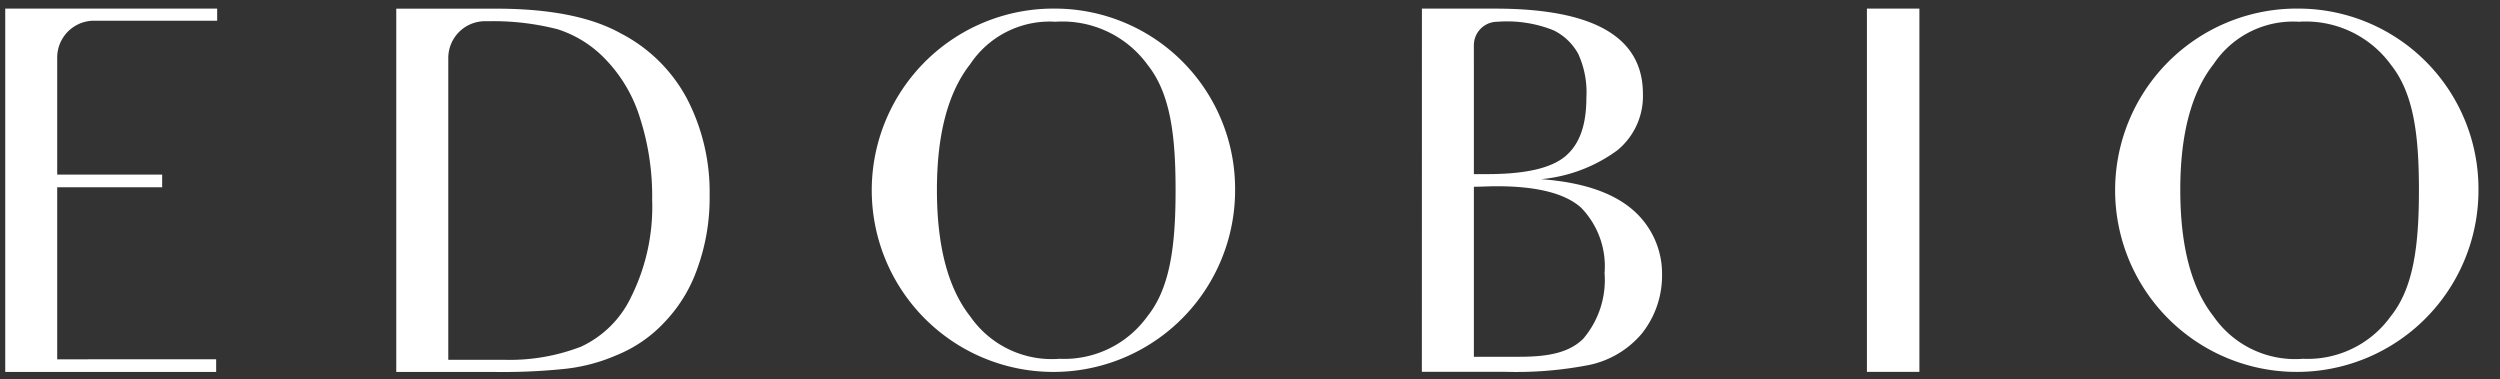
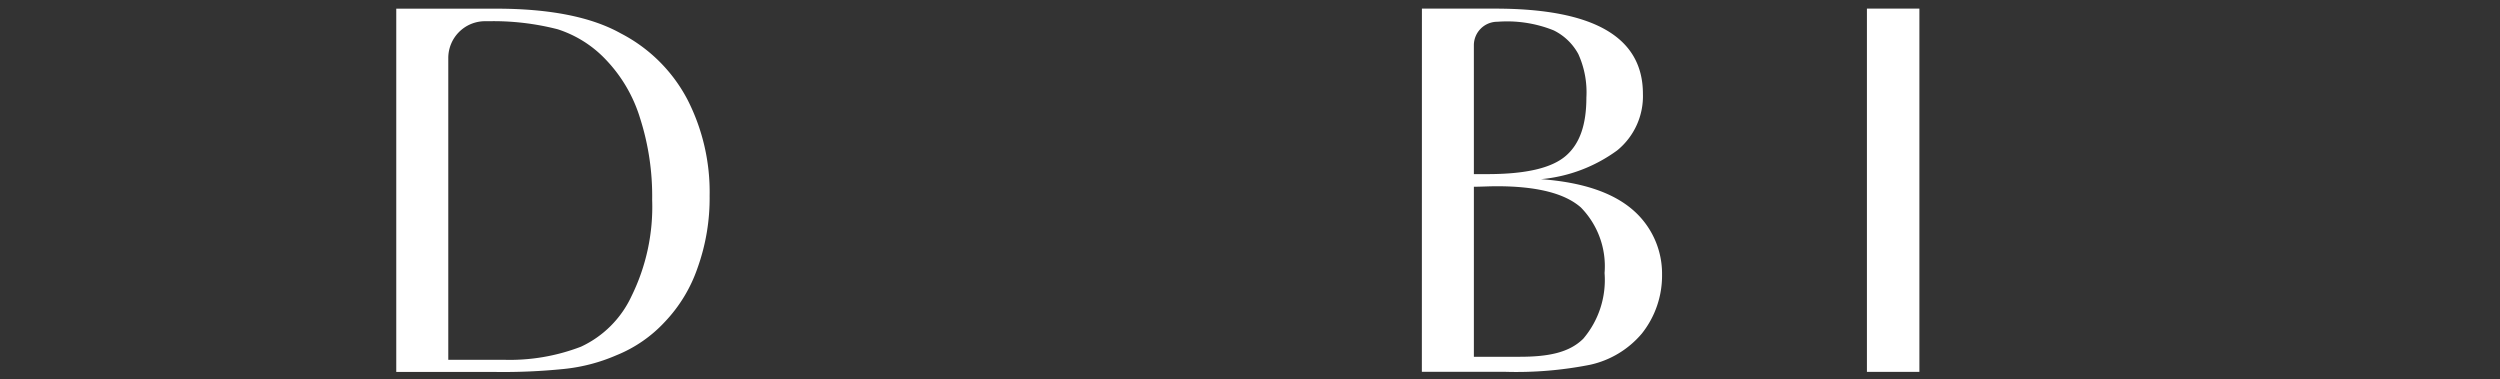
<svg xmlns="http://www.w3.org/2000/svg" width="178" height="27" viewBox="0 0 178 27">
  <rect x="0" y="0" width="178" height="27" fill="#333333" stroke="none" />
  <defs>
    <clipPath id="a">
      <rect width="178" height="27" transform="translate(-6850.286 -12454.459)" fill="#fff" stroke="#707070" stroke-width="1" />
    </clipPath>
  </defs>
  <g transform="translate(6850.285 12454.459)" clip-path="url(#a)">
    <g transform="translate(-6849.912 -12453.846)">
      <g transform="translate(0)">
-         <path d="M92.116,237.593h7.94v.9H85.039V212.625h15.089v.862H91.362a2.623,2.623,0,0,0-2.623,2.622v8.336h7.473v.9H88.739v12.251Z" transform="translate(-85.039 -212.625)" fill="#fff" />
        <path d="M121.473,237.629a14.128,14.128,0,0,0,5.5-.933,7.4,7.4,0,0,0,3.594-3.593,14.391,14.391,0,0,0,1.473-6.862,18.175,18.175,0,0,0-.863-5.821,10.412,10.412,0,0,0-2.407-4.131,8.164,8.164,0,0,0-3.45-2.191,18.347,18.347,0,0,0-4.885-.576h-.311a2.62,2.62,0,0,0-2.6,2.618v21.488Zm-7.653-25h7.114c3.772,0,6.754.575,8.873,1.761a11.1,11.1,0,0,1,4.743,4.706,14.433,14.433,0,0,1,1.581,6.861,14.689,14.689,0,0,1-.862,5.138,10.508,10.508,0,0,1-2.336,3.844,9.565,9.565,0,0,1-3.448,2.371,12.545,12.545,0,0,1-3.7.969,42.5,42.5,0,0,1-4.923.216H113.82Z" transform="translate(-85.979 -212.625)" fill="#fff" />
        <path d="M193.01,237.414h3.269c2.012,0,3.521-.287,4.526-1.293a6.456,6.456,0,0,0,1.51-4.67,5.981,5.981,0,0,0-1.689-4.67c-1.149-1.006-3.126-1.509-6-1.509-.467,0-1.186.037-1.616.037Zm0-13.005h.969c2.731,0,4.563-.43,5.569-1.293s1.473-2.227,1.473-4.166a6.577,6.577,0,0,0-.575-3.09,4,4,0,0,0-1.761-1.689,8.9,8.9,0,0,0-3.988-.61h-.015a1.673,1.673,0,0,0-1.673,1.673Zm-3.7-11.783h5.21c7.006,0,10.526,2.012,10.526,6.071a4.98,4.98,0,0,1-1.832,4.023,10.861,10.861,0,0,1-5.425,2.049c2.911.215,5.066.934,6.5,2.154a6,6,0,0,1,2.119,4.636,6.621,6.621,0,0,1-1.437,4.2,6.691,6.691,0,0,1-3.7,2.227,26.984,26.984,0,0,1-6,.5h-5.965Z" transform="translate(-88.443 -212.625)" fill="#fff" />
      </g>
      <path d="M225.8,212.625v25.866h-3.736V212.625Z" transform="translate(-89.512 -212.625)" fill="#fff" />
      <g transform="translate(62.097)">
-         <path d="M168.451,234.54a7.292,7.292,0,0,1-6.251,3.018,7.065,7.065,0,0,1-6.359-3.018c-1.581-2.011-2.371-4.994-2.371-9.018q0-5.927,2.371-8.945a6.8,6.8,0,0,1,6.072-3.017,7.5,7.5,0,0,1,6.573,3.089c1.617,2.048,1.976,5.03,1.976,8.909,0,3.988-.395,6.971-2.011,8.982m-6.485-21.915A12.935,12.935,0,1,0,174.7,225.559a12.835,12.835,0,0,0-12.735-12.934" transform="translate(-149.231 -212.625)" fill="#fff" />
-         <path d="M259.964,234.54a7.289,7.289,0,0,1-6.25,3.018,7.065,7.065,0,0,1-6.359-3.018c-1.581-2.011-2.371-4.994-2.371-9.018q0-5.927,2.371-8.945a6.8,6.8,0,0,1,6.072-3.017A7.5,7.5,0,0,1,260,216.648c1.617,2.048,1.976,5.03,1.976,8.909,0,3.988-.395,6.971-2.012,8.982m-6.484-21.915a12.935,12.935,0,1,0,12.735,12.934,12.835,12.835,0,0,0-12.735-12.934" transform="translate(-152.218 -212.625)" fill="#fff" />
-       </g>
+         </g>
    </g>
  </g>
</svg>